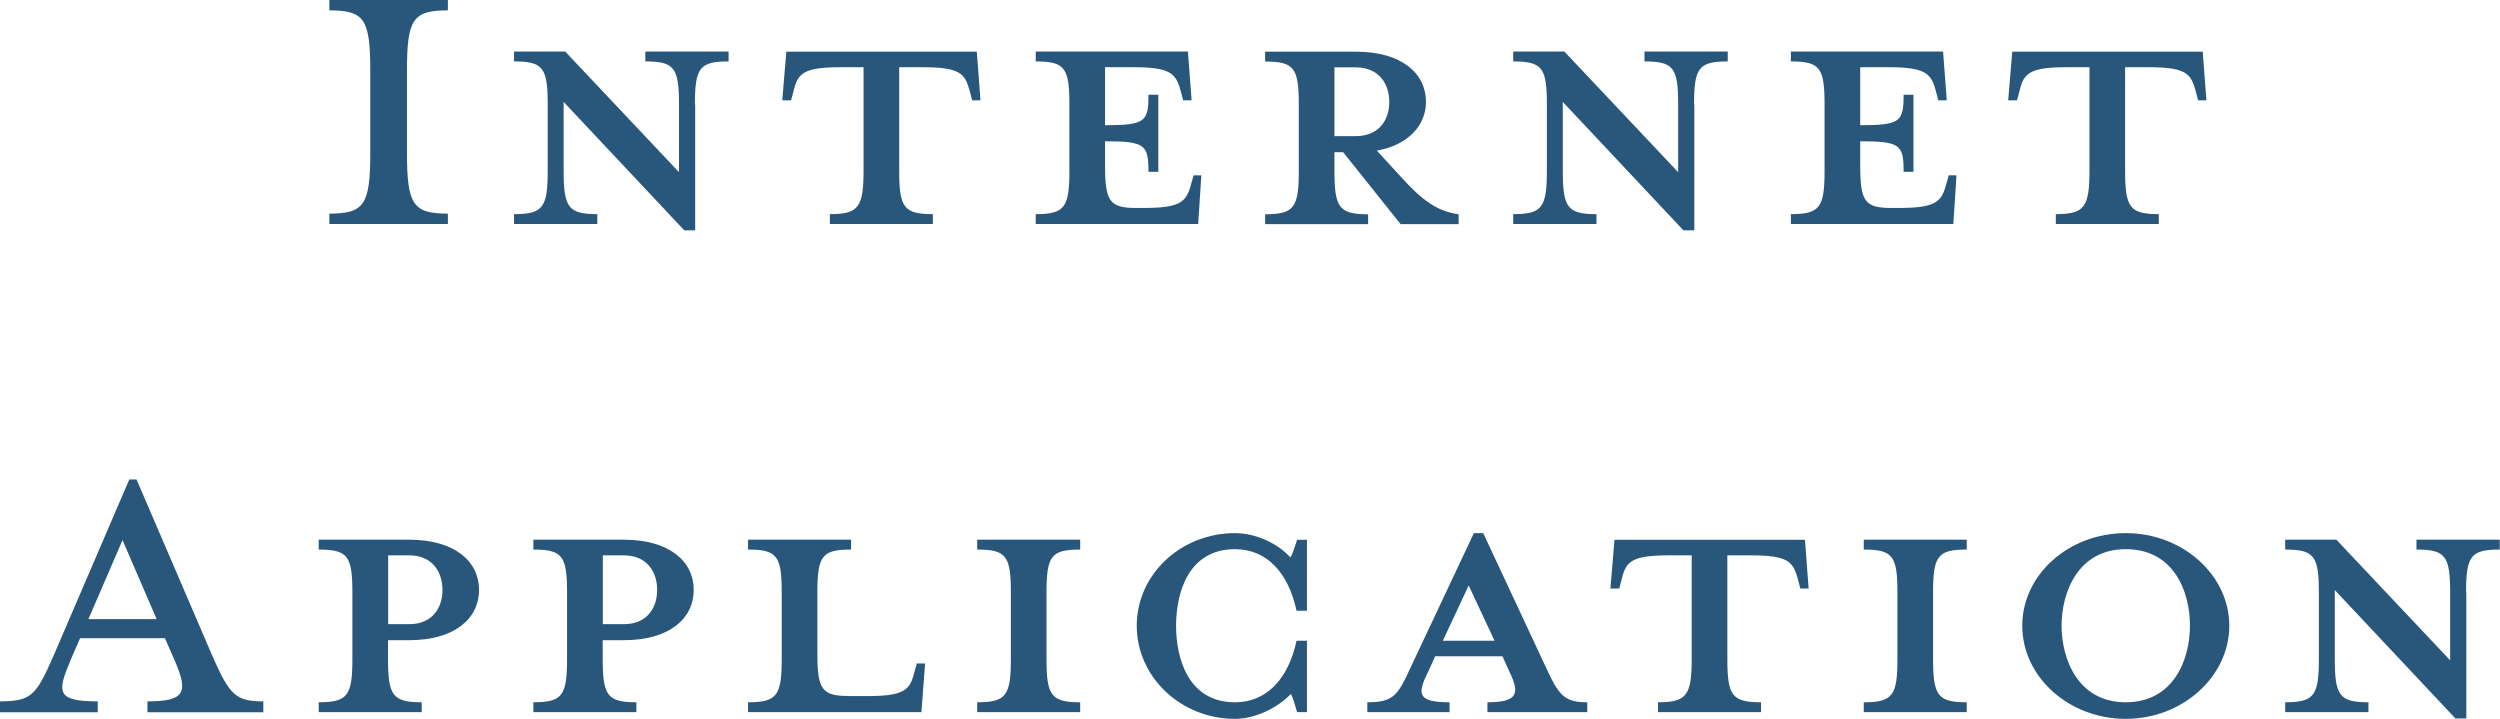
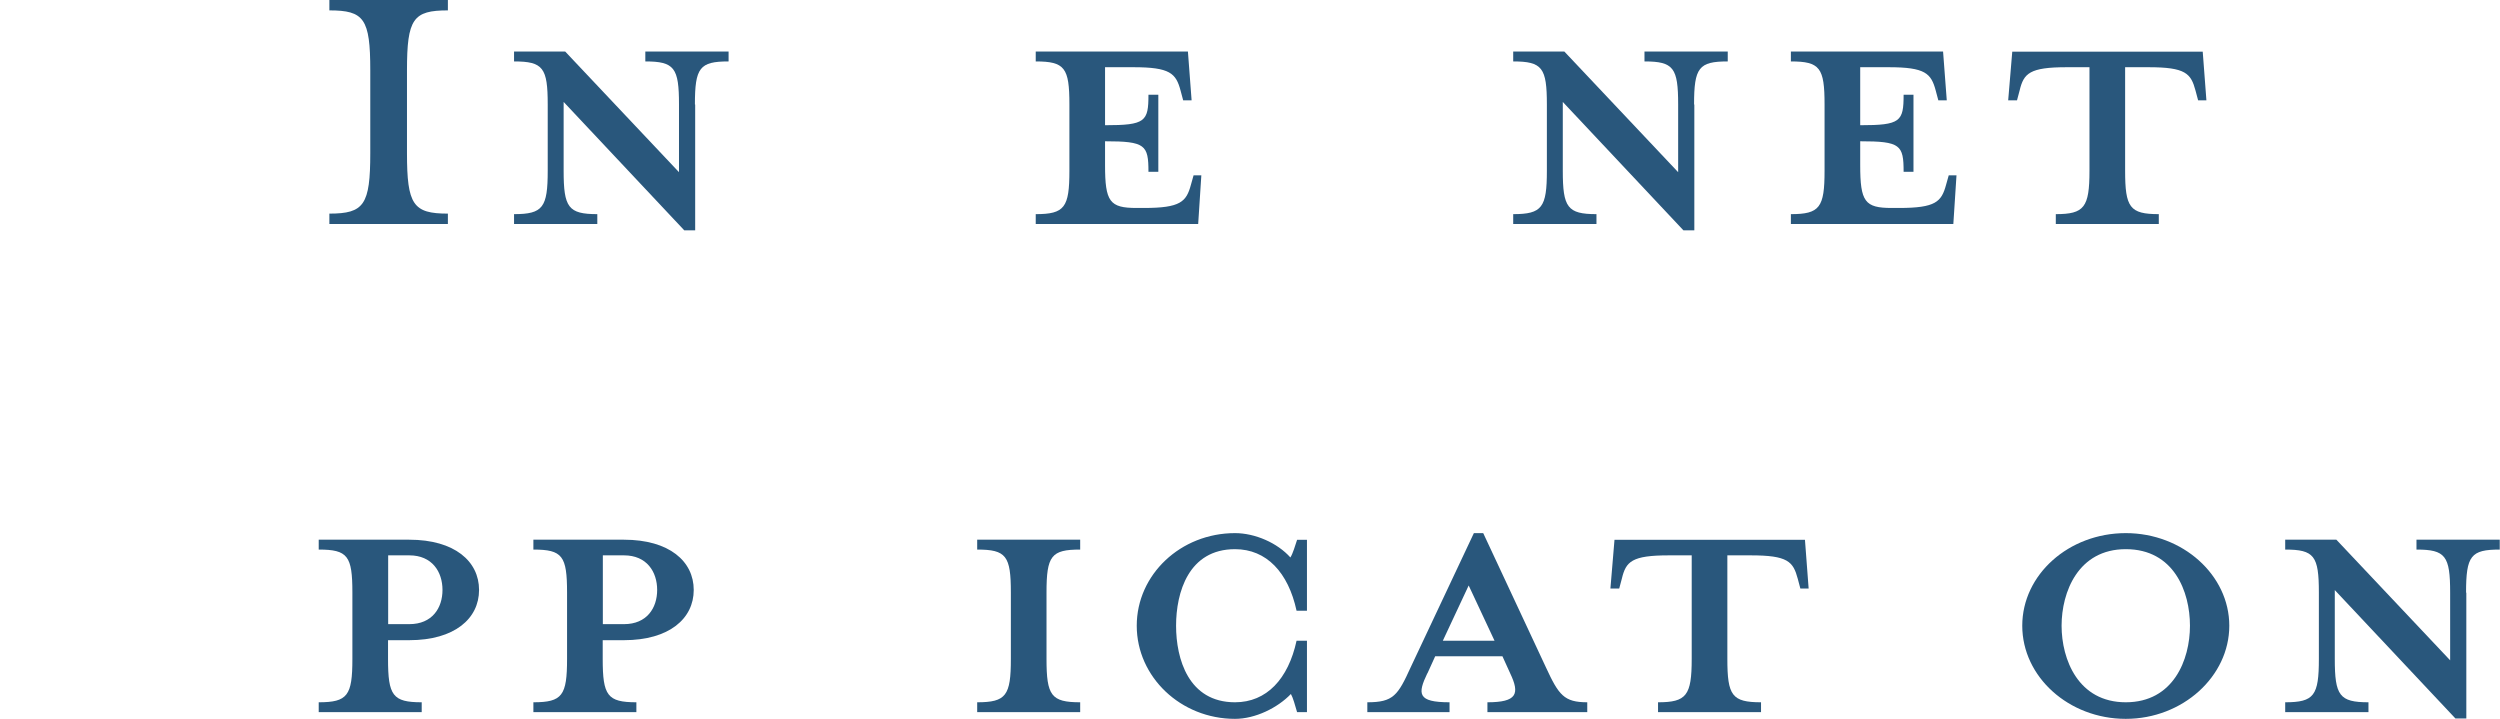
<svg xmlns="http://www.w3.org/2000/svg" id="_テキスト" data-name="テキスト" viewBox="0 0 190.06 54.65">
  <defs>
    <style>
      .cls-1 {
        fill: #29577c;
      }
    </style>
  </defs>
  <path class="cls-1" d="m25.04,17.03v-.79c2.64,0,3.11-.67,3.11-4.6v-6.29c0-3.93-.47-4.56-3.11-4.56v-.79h9.01v.79c-2.64,0-3.11.63-3.11,4.56v6.29c0,3.93.47,4.6,3.11,4.6v.79h-9.01Z" />
  <path class="cls-1" d="m52.85,7.95v9.56h-.83l-9.17-9.76v5.23c0,2.79.35,3.3,2.56,3.3v.75h-6.33v-.75c2.2,0,2.56-.51,2.56-3.3v-5.04c0-2.79-.35-3.27-2.56-3.27v-.75h3.89l8.65,9.17v-5.15c0-2.79-.35-3.27-2.56-3.27v-.75h6.33v.75c-2.2,0-2.56.47-2.56,3.27Z" />
-   <path class="cls-1" d="m63.92,5.11c-2.83,0-3.27.47-3.58,1.77l-.2.75h-.67l.31-3.7h14.48l.28,3.7h-.63l-.2-.75c-.35-1.3-.75-1.77-3.58-1.77h-1.77v7.87c0,2.79.35,3.3,2.56,3.3v.75h-7.83v-.75c2.16,0,2.56-.51,2.56-3.3v-7.87h-1.73Z" />
  <path class="cls-1" d="m90.58,7.63h-.63l-.2-.75c-.35-1.3-.79-1.77-3.58-1.77h-2.16v4.41c3.07,0,3.3-.28,3.3-2.32h.75v5.86h-.75c0-2.04-.24-2.32-3.3-2.32v1.81c0,2.79.35,3.26,2.4,3.26h.55c2.79,0,3.23-.47,3.58-1.77l.2-.71h.59l-.24,3.7h-12.35v-.75c2.2,0,2.56-.51,2.56-3.3v-5.04c0-2.79-.35-3.27-2.56-3.27v-.75h11.57l.28,3.7Z" />
-   <path class="cls-1" d="m101.45,11.57v1.42c0,2.79.35,3.3,2.56,3.3v.75h-7.83v-.75c2.2,0,2.56-.51,2.56-3.3v-5.04c0-2.79-.35-3.27-2.56-3.27v-.75h6.92c3.46,0,5.31,1.65,5.31,3.82,0,1.73-1.3,3.27-3.74,3.7l1.81,1.97c1.57,1.73,2.71,2.64,4.41,2.87v.75h-4.41l-4.37-5.47h-.67Zm1.61-6.45h-1.61v5.23h1.61c1.77,0,2.56-1.22,2.56-2.6s-.79-2.63-2.56-2.63Z" />
  <path class="cls-1" d="m128.81,7.95v9.56h-.83l-9.17-9.76v5.23c0,2.79.35,3.3,2.56,3.3v.75h-6.33v-.75c2.2,0,2.56-.51,2.56-3.3v-5.04c0-2.79-.35-3.27-2.56-3.27v-.75h3.89l8.65,9.17v-5.15c0-2.79-.35-3.27-2.56-3.27v-.75h6.33v.75c-2.2,0-2.56.47-2.56,3.27Z" />
  <path class="cls-1" d="m147.99,7.63h-.63l-.2-.75c-.35-1.3-.79-1.77-3.58-1.77h-2.16v4.41c3.07,0,3.3-.28,3.3-2.32h.75v5.86h-.75c0-2.04-.24-2.32-3.3-2.32v1.81c0,2.79.35,3.26,2.4,3.26h.55c2.79,0,3.23-.47,3.58-1.77l.2-.71h.59l-.24,3.7h-12.35v-.75c2.2,0,2.56-.51,2.56-3.3v-5.04c0-2.79-.35-3.27-2.56-3.27v-.75h11.57l.28,3.7Z" />
  <path class="cls-1" d="m157.12,5.11c-2.83,0-3.27.47-3.58,1.77l-.2.75h-.67l.31-3.7h14.48l.28,3.7h-.63l-.2-.75c-.35-1.3-.75-1.77-3.58-1.77h-1.77v7.87c0,2.79.35,3.3,2.56,3.3v.75h-7.83v-.75c2.16,0,2.56-.51,2.56-3.3v-7.87h-1.73Z" />
-   <path class="cls-1" d="m5.31,50.33c-.98,2.32-.98,2.99,2.12,2.99v.83H0v-.83c2.4,0,2.75-.47,4.05-3.42l5.78-13.45h.55l5.78,13.45c1.3,2.95,1.77,3.42,3.86,3.42v.83h-8.81v-.83c2.83,0,3.11-.67,2.12-2.99l-.79-1.81h-6.45l-.79,1.81Zm4.01-9.28l-2.6,6.02h5.19l-2.6-6.02Z" />
  <path class="cls-1" d="m32.06,53.39v.75h-7.83v-.75c2.2,0,2.56-.51,2.56-3.3v-5.04c0-2.79-.35-3.27-2.56-3.27v-.75h6.88c3.46,0,5.31,1.65,5.31,3.82s-1.85,3.82-5.31,3.82h-1.61v1.42c0,2.79.35,3.3,2.56,3.3Zm-.94-11.17h-1.61v5.23h1.61c1.73,0,2.52-1.22,2.52-2.6s-.79-2.63-2.52-2.63Z" />
  <path class="cls-1" d="m48.38,53.39v.75h-7.83v-.75c2.2,0,2.56-.51,2.56-3.3v-5.04c0-2.79-.35-3.27-2.56-3.27v-.75h6.88c3.46,0,5.31,1.65,5.31,3.82s-1.85,3.82-5.31,3.82h-1.61v1.42c0,2.79.35,3.3,2.56,3.3Zm-.94-11.17h-1.61v5.23h1.61c1.73,0,2.52-1.22,2.52-2.6s-.79-2.63-2.52-2.63Z" />
-   <path class="cls-1" d="m64.54,52.92h1.38c2.83,0,3.26-.47,3.58-1.77l.2-.71h.63l-.28,3.7h-13.18v-.75c2.2,0,2.56-.51,2.56-3.3v-5.04c0-2.79-.35-3.27-2.56-3.27v-.75h7.83v.75c-2.2,0-2.56.47-2.56,3.27v4.6c0,2.79.35,3.26,2.4,3.26Z" />
  <path class="cls-1" d="m74.29,54.14v-.75c2.2,0,2.56-.51,2.56-3.3v-5.04c0-2.79-.35-3.27-2.56-3.27v-.75h7.83v.75c-2.2,0-2.56.47-2.56,3.27v5.04c0,2.79.35,3.3,2.56,3.3v.75h-7.83Z" />
  <path class="cls-1" d="m98.61,54.14c-.16-.55-.31-1.1-.47-1.38-1.02,1.06-2.71,1.89-4.25,1.89-4.13,0-7.47-3.19-7.47-7.08s3.34-7.04,7.47-7.04c1.53,0,3.23.75,4.21,1.85.2-.32.35-.87.51-1.34h.75v5.39h-.79c-.63-2.91-2.28-4.68-4.68-4.68-3.54,0-4.48,3.3-4.48,5.82s.94,5.82,4.48,5.82c2.4,0,4.05-1.77,4.68-4.68h.79v5.43h-.75Z" />
  <path class="cls-1" d="m108.51,51.19c-.75,1.57-.75,2.2,1.69,2.2v.75h-6.25v-.75c1.97,0,2.32-.51,3.3-2.67l4.8-10.19h.71l4.76,10.19c.98,2.12,1.38,2.67,3.15,2.67v.75h-7.59v-.75c2.24,0,2.48-.63,1.73-2.2l-.59-1.3h-5.11l-.59,1.3Zm3.15-6.69l-1.97,4.21h3.93l-1.97-4.21Z" />
  <path class="cls-1" d="m126.88,42.22c-2.83,0-3.27.47-3.58,1.77l-.2.75h-.67l.31-3.7h14.48l.28,3.7h-.63l-.2-.75c-.35-1.3-.75-1.77-3.58-1.77h-1.77v7.87c0,2.79.35,3.3,2.56,3.3v.75h-7.83v-.75c2.16,0,2.56-.51,2.56-3.3v-7.87h-1.73Z" />
-   <path class="cls-1" d="m141.69,54.14v-.75c2.2,0,2.56-.51,2.56-3.3v-5.04c0-2.79-.35-3.27-2.56-3.27v-.75h7.83v.75c-2.2,0-2.56.47-2.56,3.27v5.04c0,2.79.35,3.3,2.56,3.3v.75h-7.83Z" />
  <path class="cls-1" d="m161.61,54.65c-4.33,0-7.87-3.19-7.87-7.08s3.54-7.04,7.87-7.04,7.87,3.19,7.87,7.04-3.54,7.08-7.87,7.08Zm0-12.9c-3.62,0-4.88,3.26-4.88,5.82s1.26,5.82,4.88,5.82,4.88-3.23,4.88-5.82-1.22-5.82-4.88-5.82Z" />
  <path class="cls-1" d="m187.5,45.06v9.56h-.83l-9.17-9.76v5.23c0,2.79.35,3.3,2.56,3.3v.75h-6.33v-.75c2.2,0,2.56-.51,2.56-3.3v-5.04c0-2.79-.35-3.27-2.56-3.27v-.75h3.89l8.65,9.17v-5.15c0-2.79-.35-3.27-2.56-3.27v-.75h6.33v.75c-2.2,0-2.56.47-2.56,3.27Z" />
</svg>